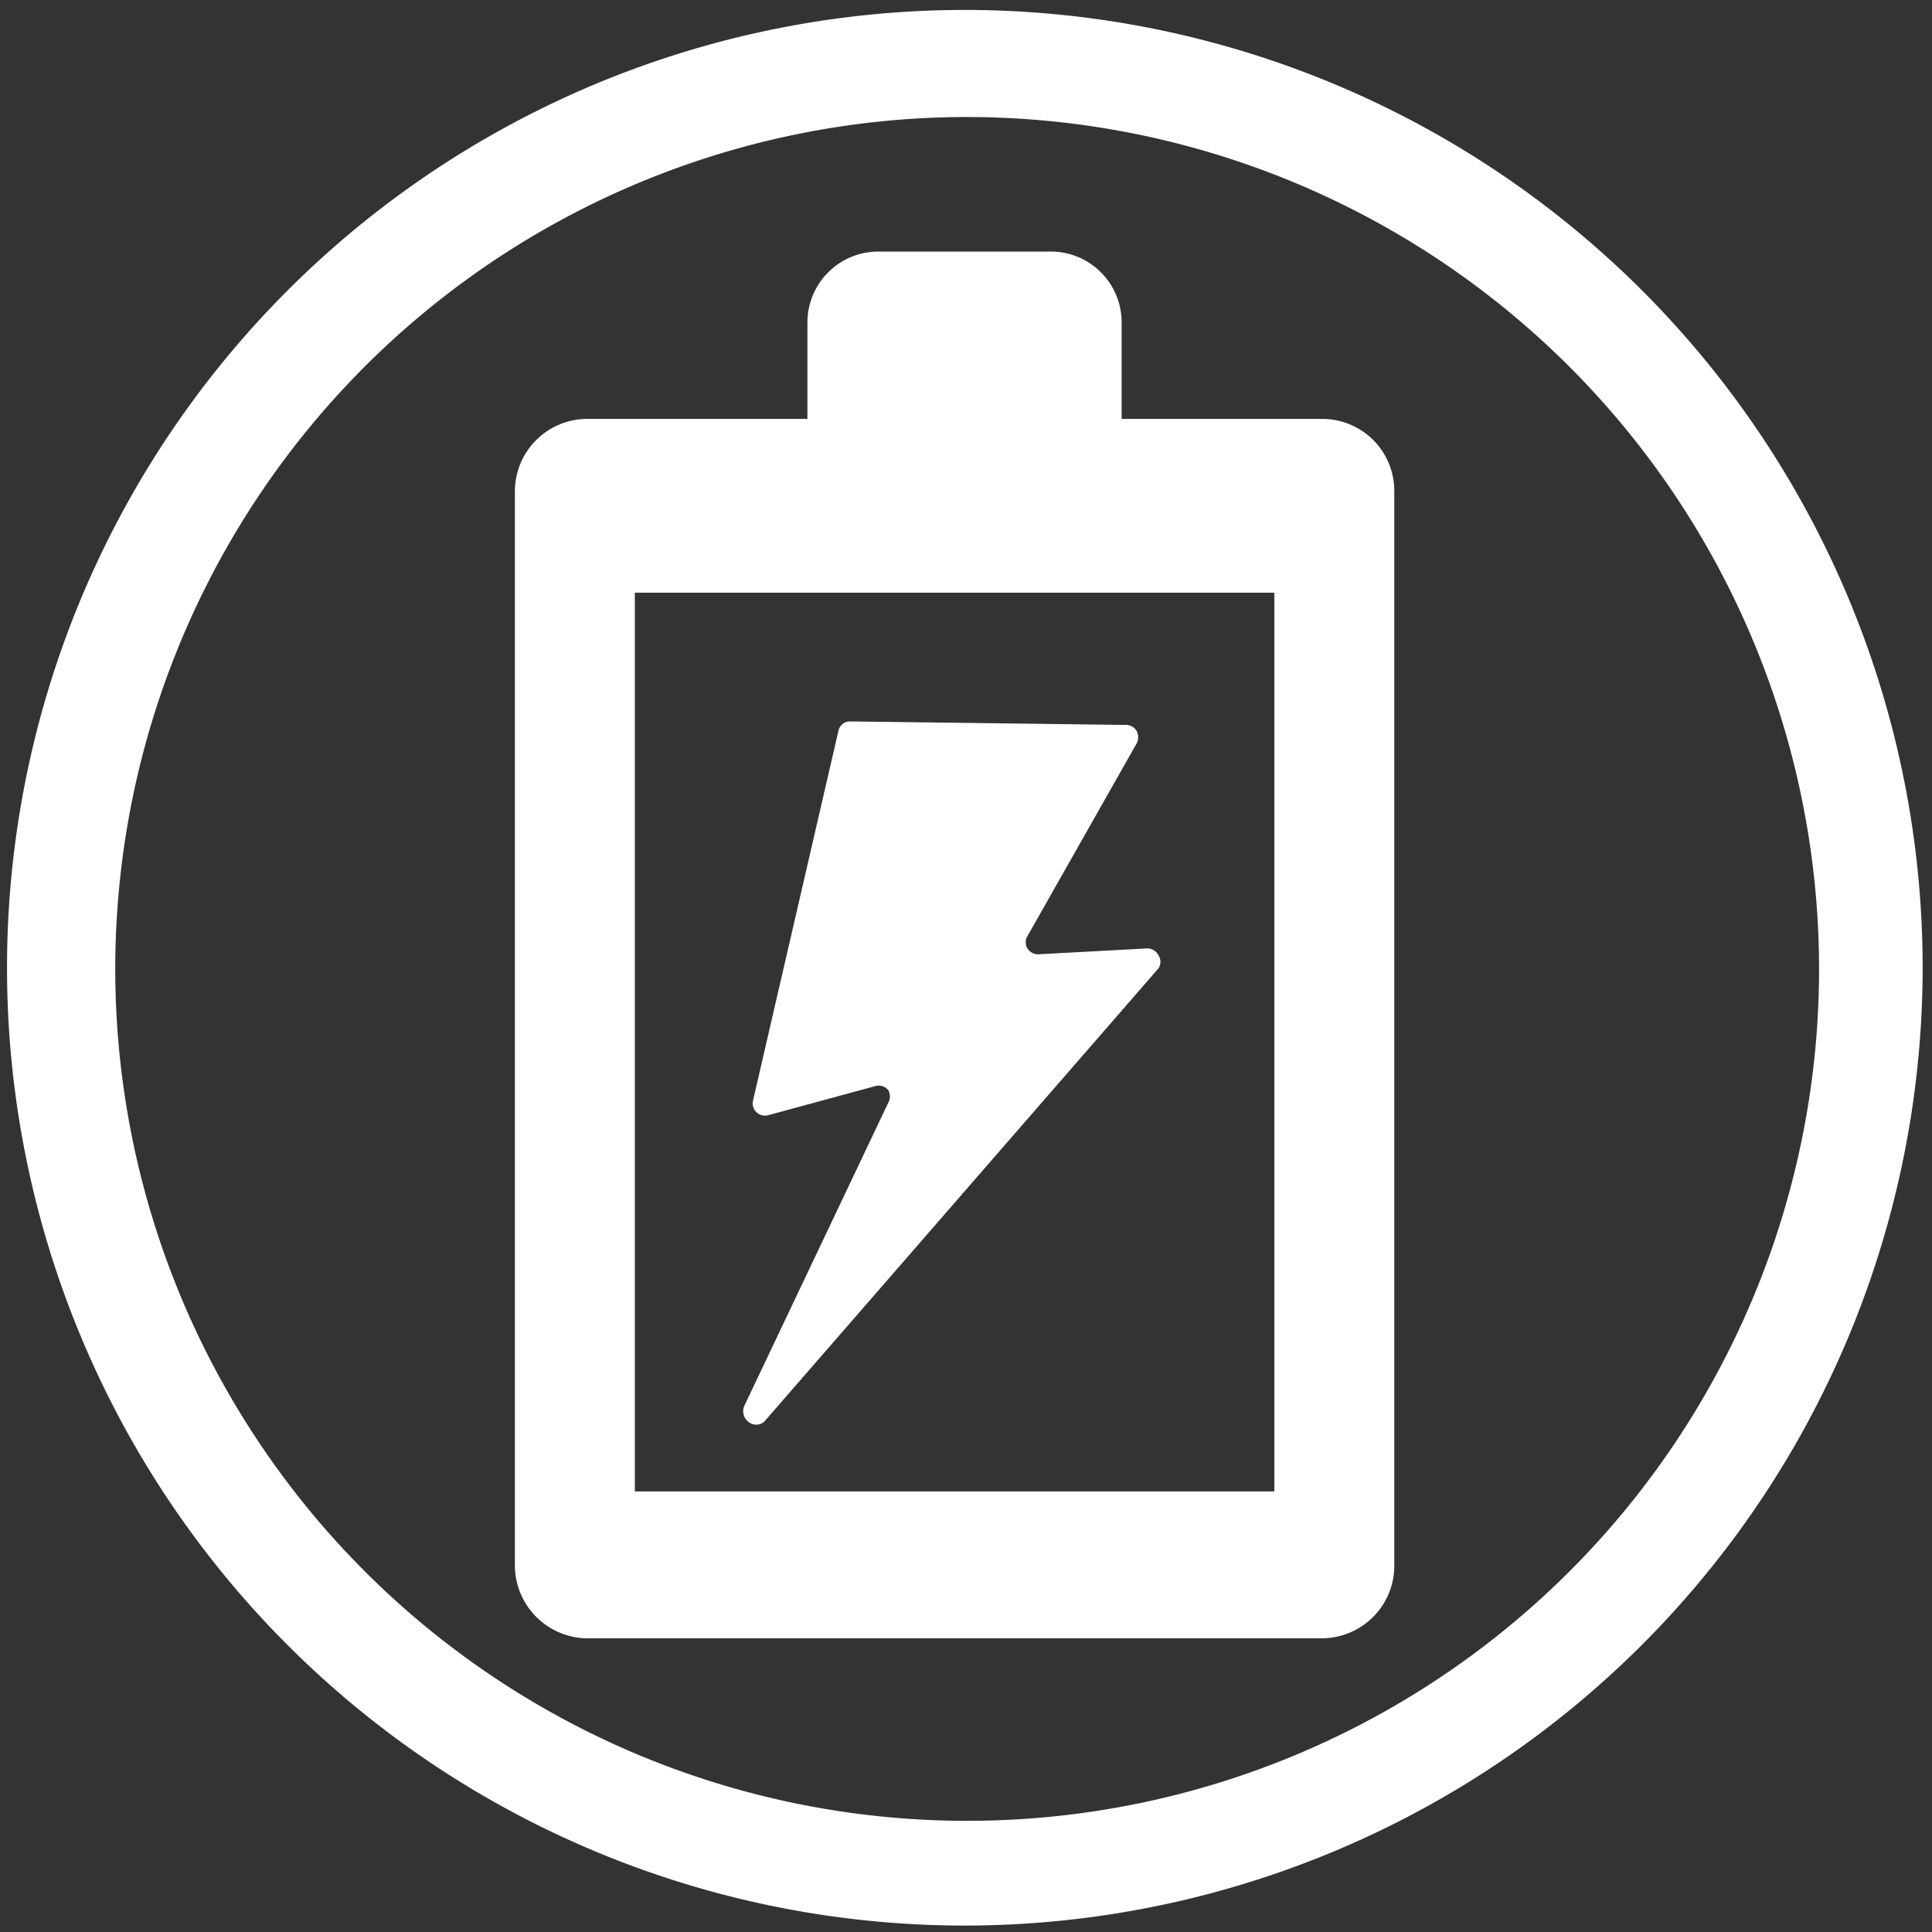
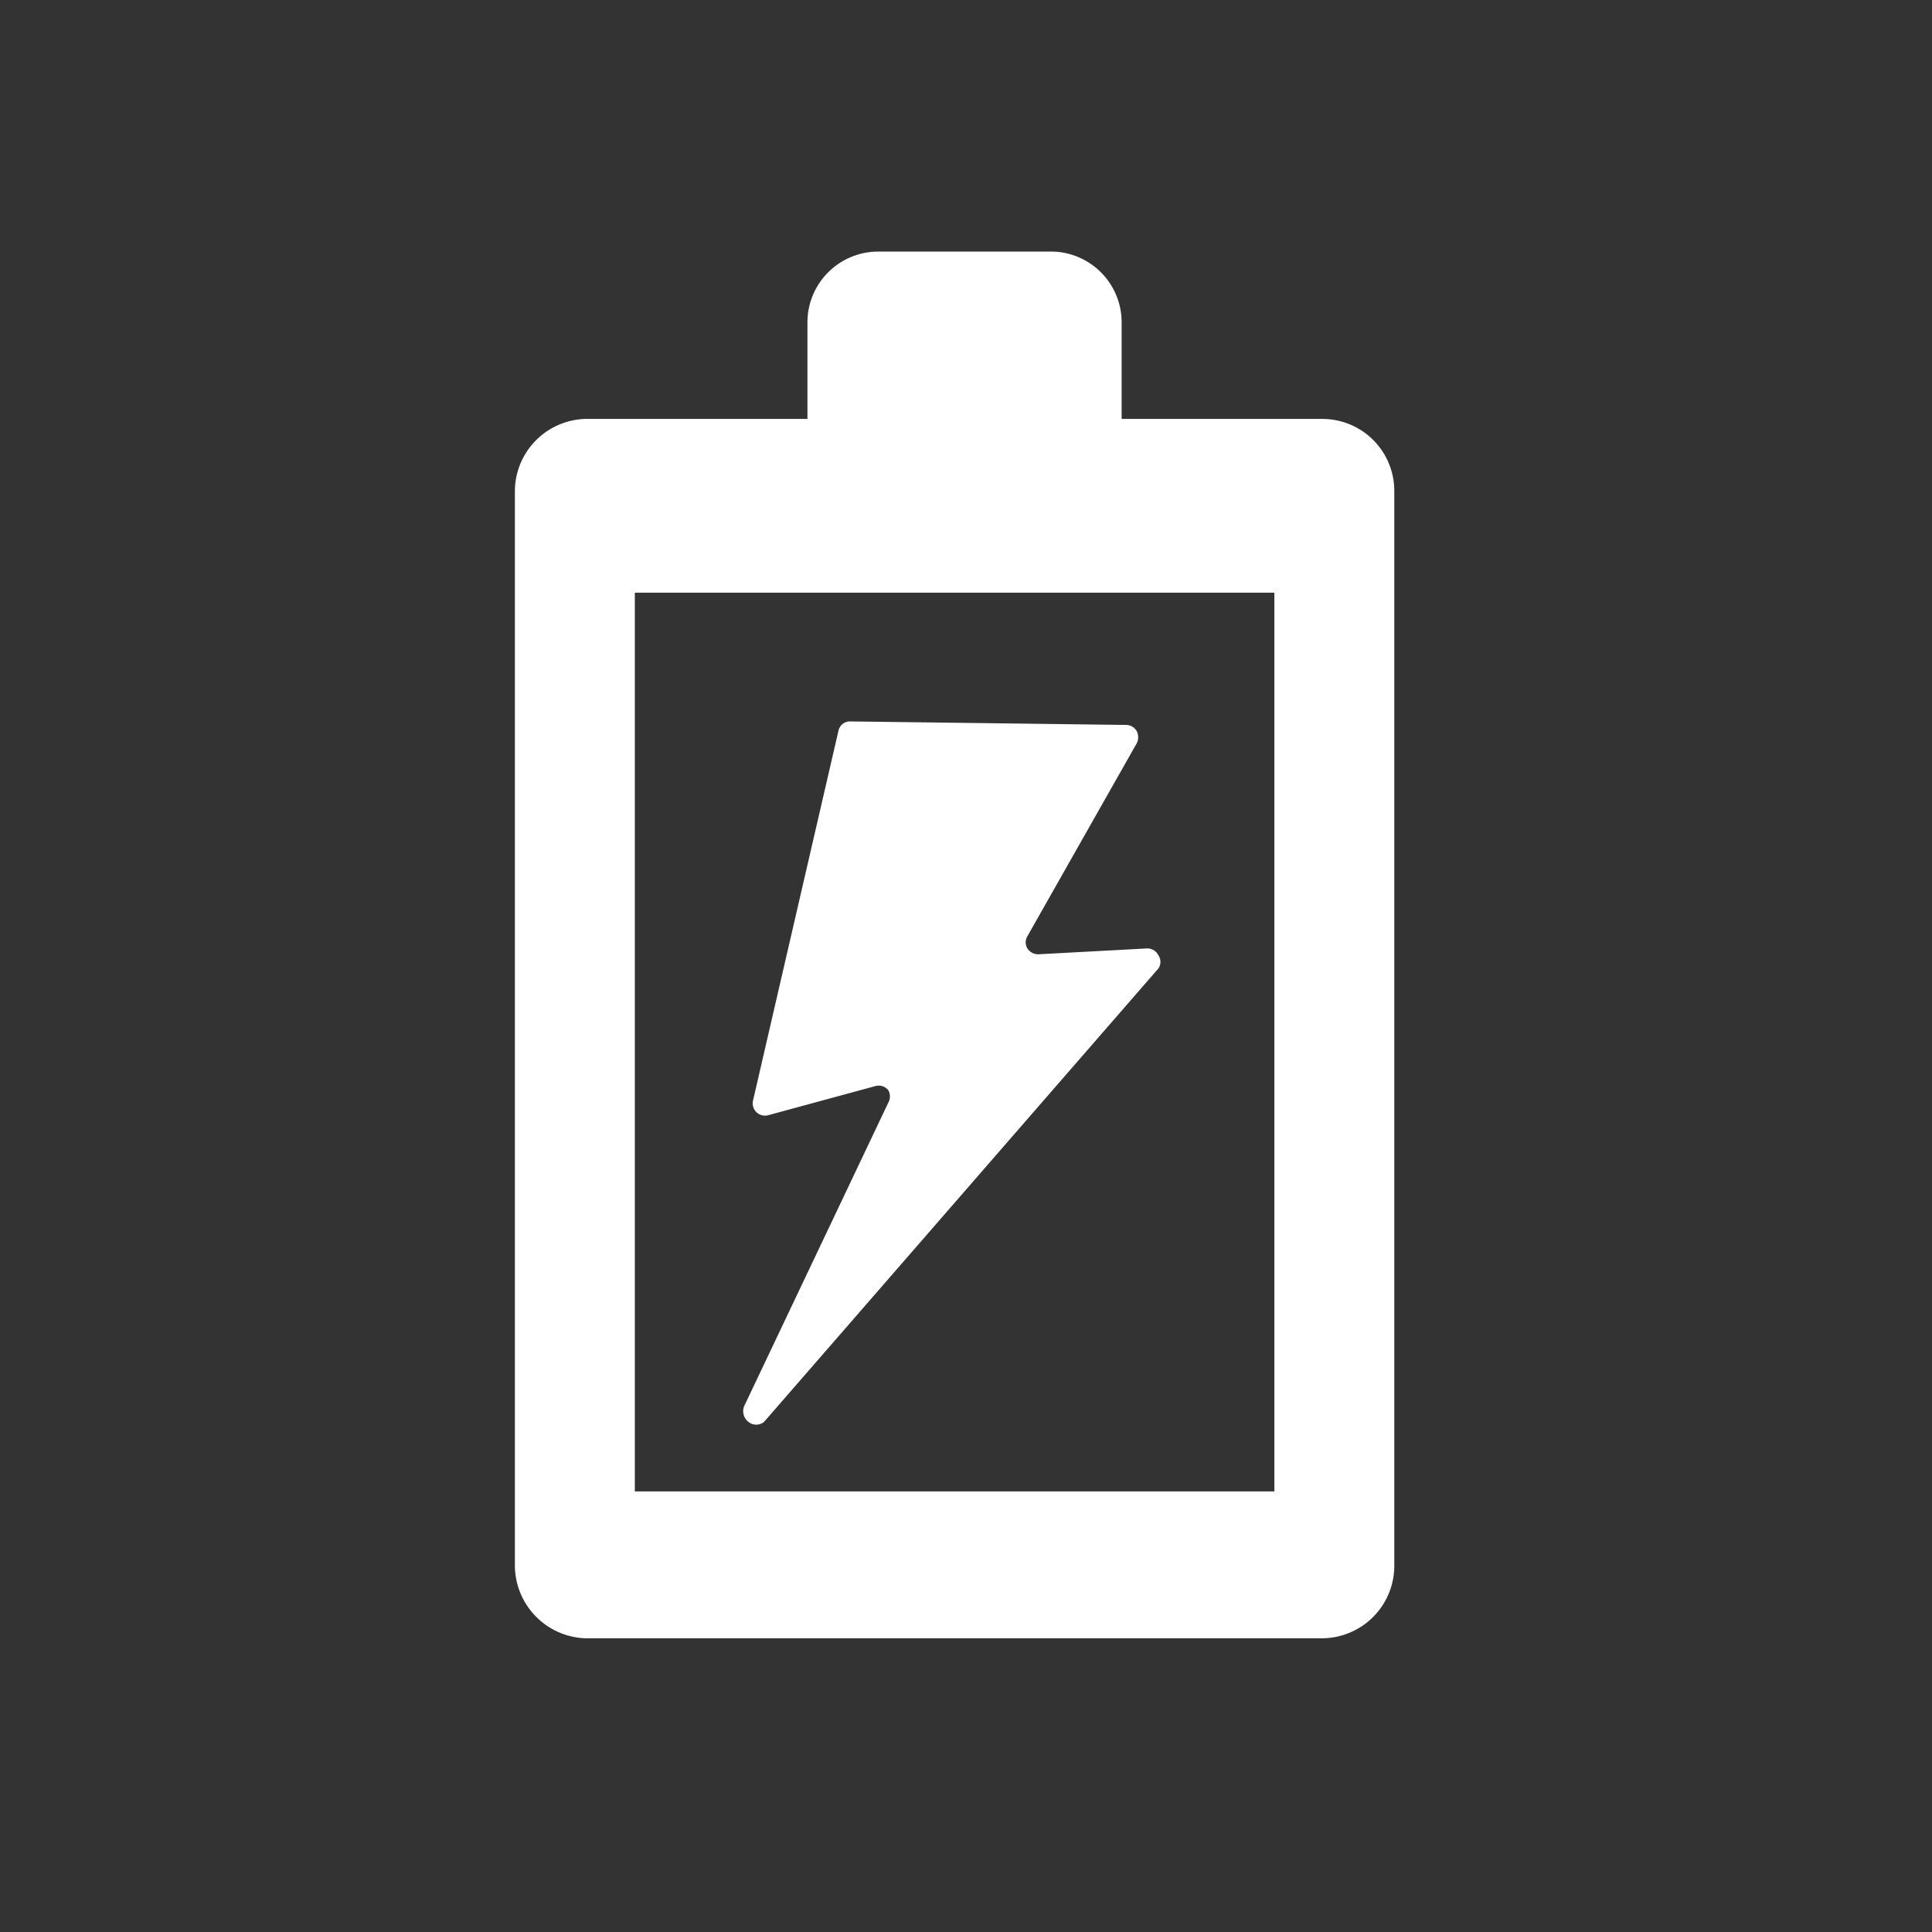
<svg xmlns="http://www.w3.org/2000/svg" viewBox="0 0 33.02 33.02">
  <rect x="0" y="0" width="33.02" height="33.02" fill="#333333" stroke="none" />
  <defs>
    <style>.cls-1{fill:#fff;}</style>
  </defs>
  <title>アートボード 3 のコピー 2</title>
  <g id="電池">
-     <path class="cls-1" d="M16.53,32.91A16.37,16.37,0,1,1,32.86,16.52v.06A16.38,16.38,0,0,1,16.53,32.91ZM16.53,2A14.56,14.56,0,1,0,31.09,16.56h0A14.57,14.57,0,0,0,16.53,2Z" />
    <g id="レイヤー_1-2" data-name="レイヤー 1-2">
      <path class="cls-1" d="M19.17,9V5.51A1.21,1.21,0,0,0,18,4.3H15a1.21,1.21,0,0,0-1.2,1.21V9" />
      <path class="cls-1" d="M22.59,7.16H10A1.24,1.24,0,0,0,8.8,8.4V26.74A1.25,1.25,0,0,0,10,28H22.59a1.24,1.24,0,0,0,1.24-1.22V8.4a1.23,1.23,0,0,0-1.22-1.24Zm-.81,18.33H10.85V10.13H21.78Z" />
    </g>
    <path class="cls-1" d="M14.33,12.49a.2.2,0,0,1,.2-.16l4.72.06a.21.21,0,0,1,.18.11.23.23,0,0,1,0,.2L17.56,16a.2.2,0,0,0,0,.21.22.22,0,0,0,.18.1l1.86-.1a.21.21,0,0,1,.2.12.2.2,0,0,1,0,.22L13.06,24.3a.21.21,0,0,1-.27,0,.23.23,0,0,1-.07-.27l2.46-5.18a.22.22,0,0,0,0-.22.21.21,0,0,0-.21-.07l-1.84.5a.21.21,0,0,1-.2-.05.21.21,0,0,1-.06-.2Z" />
  </g>
</svg>